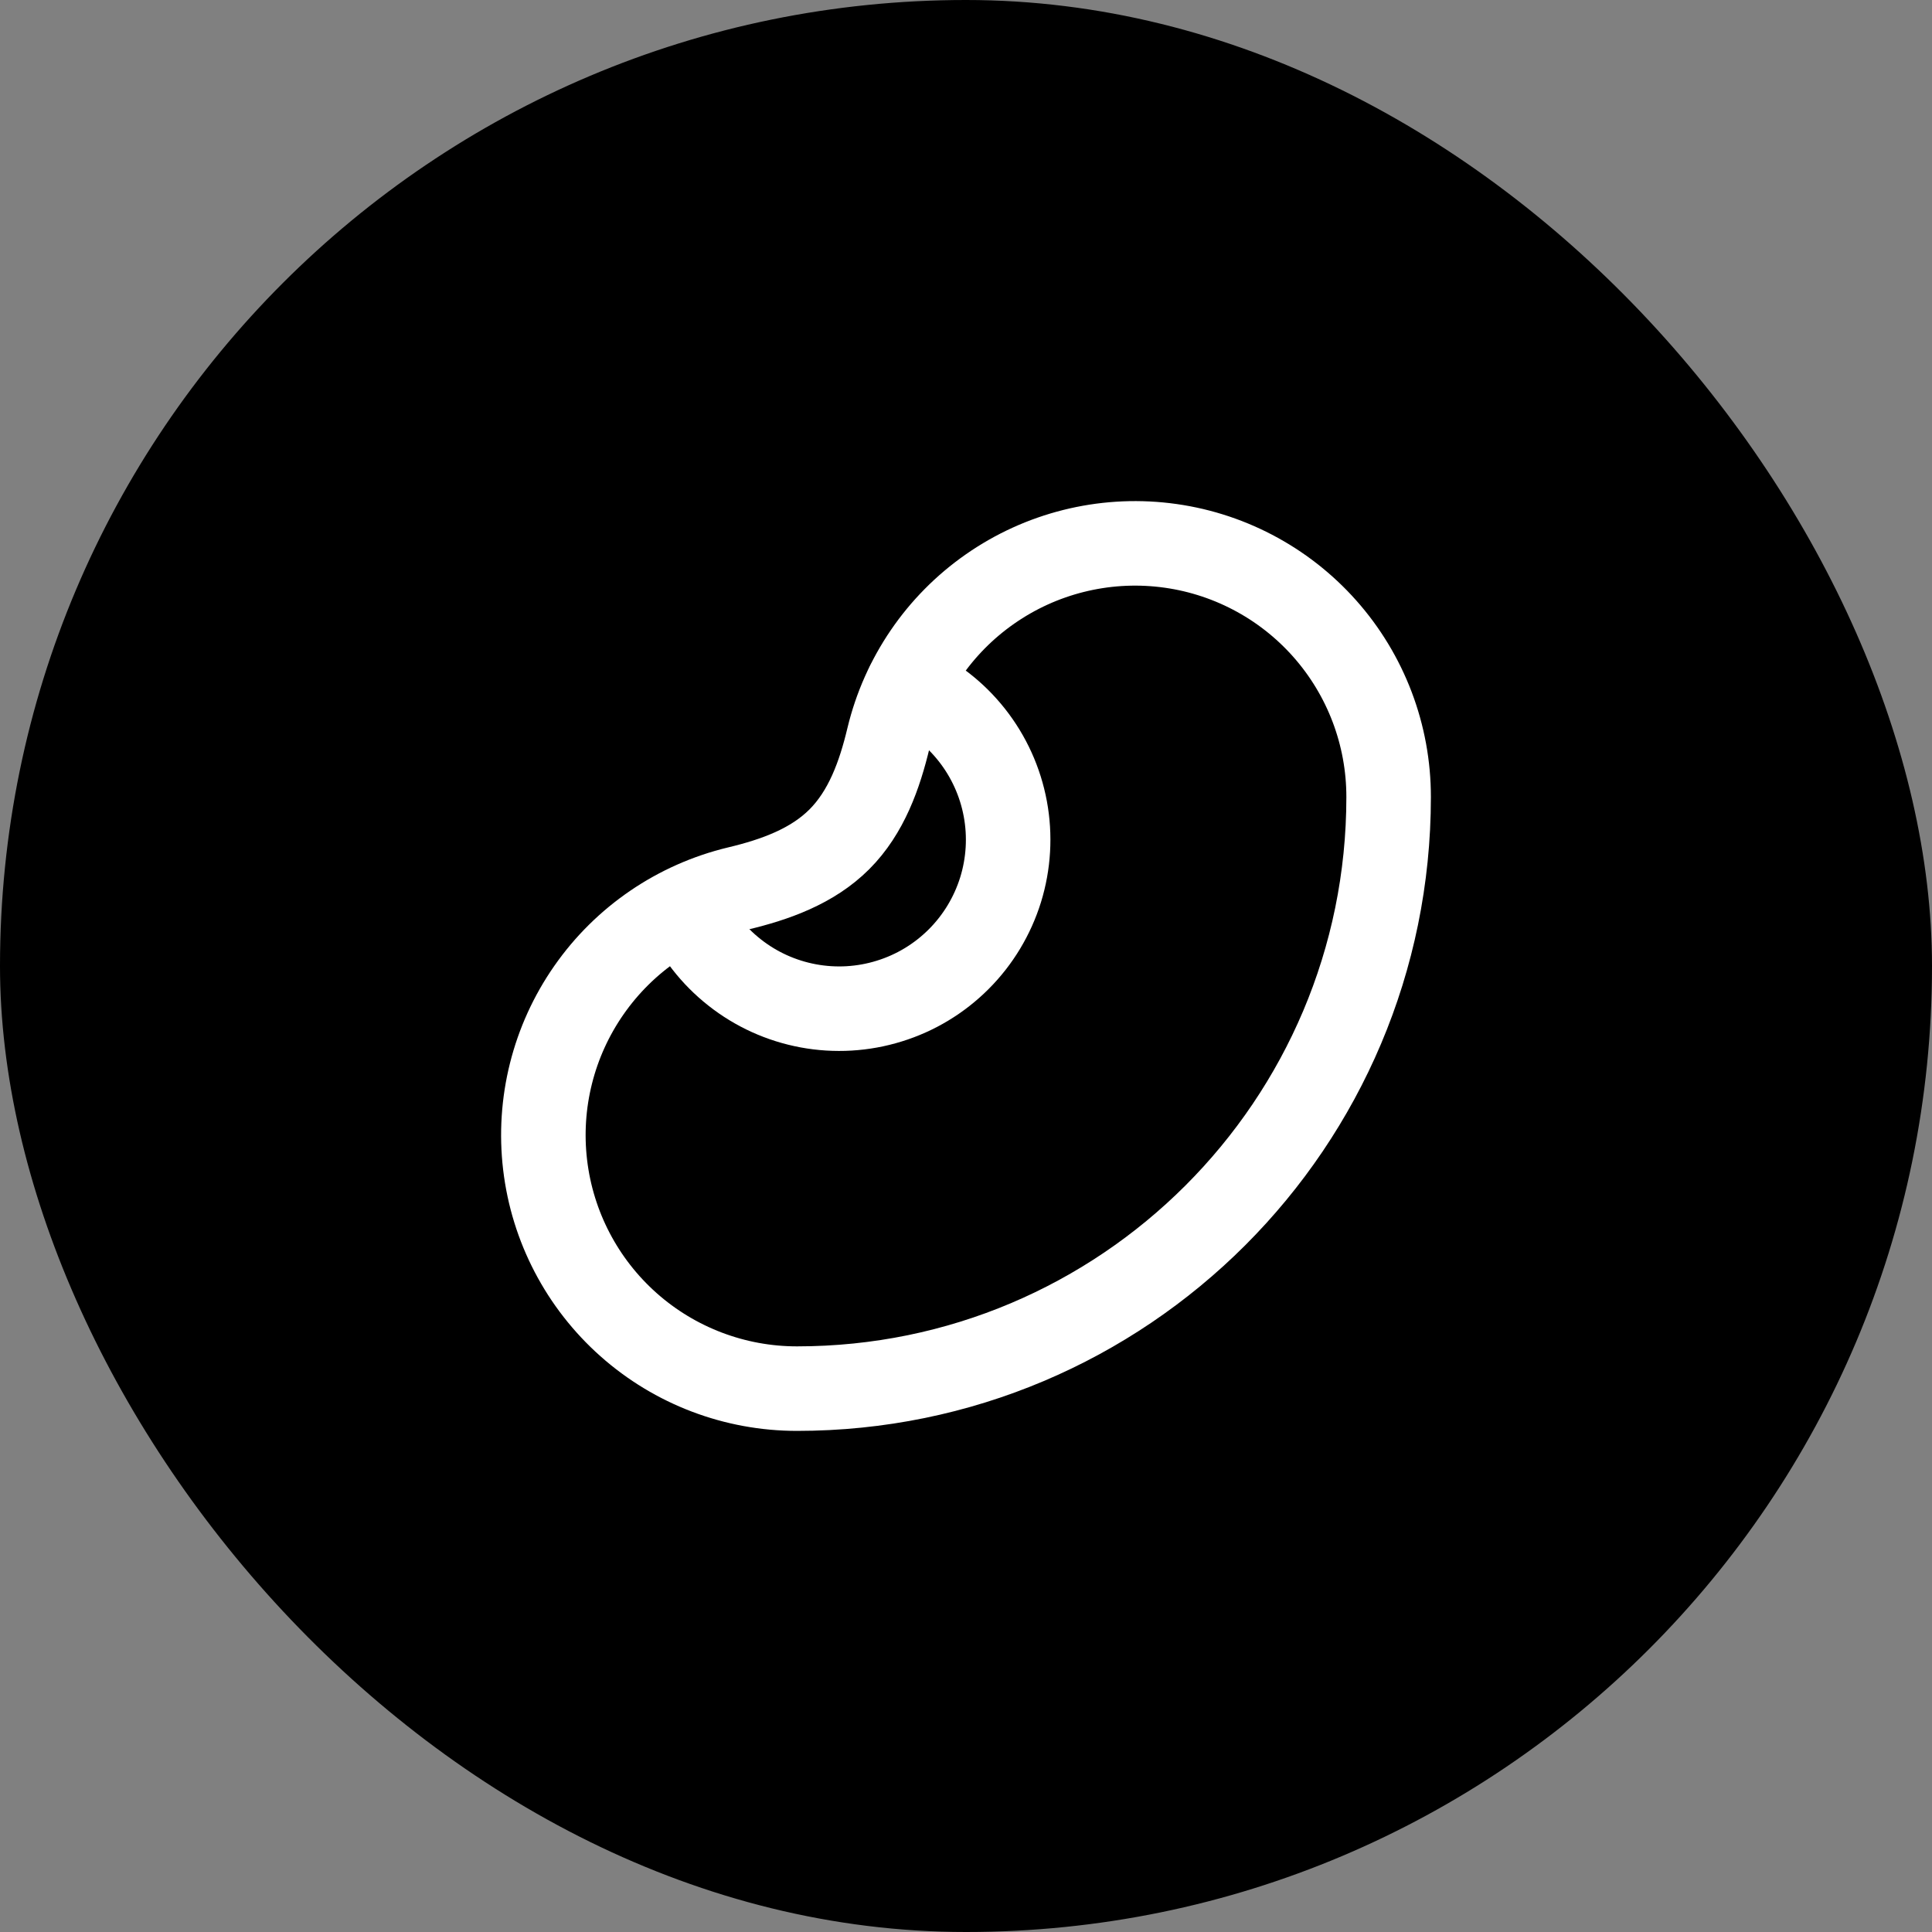
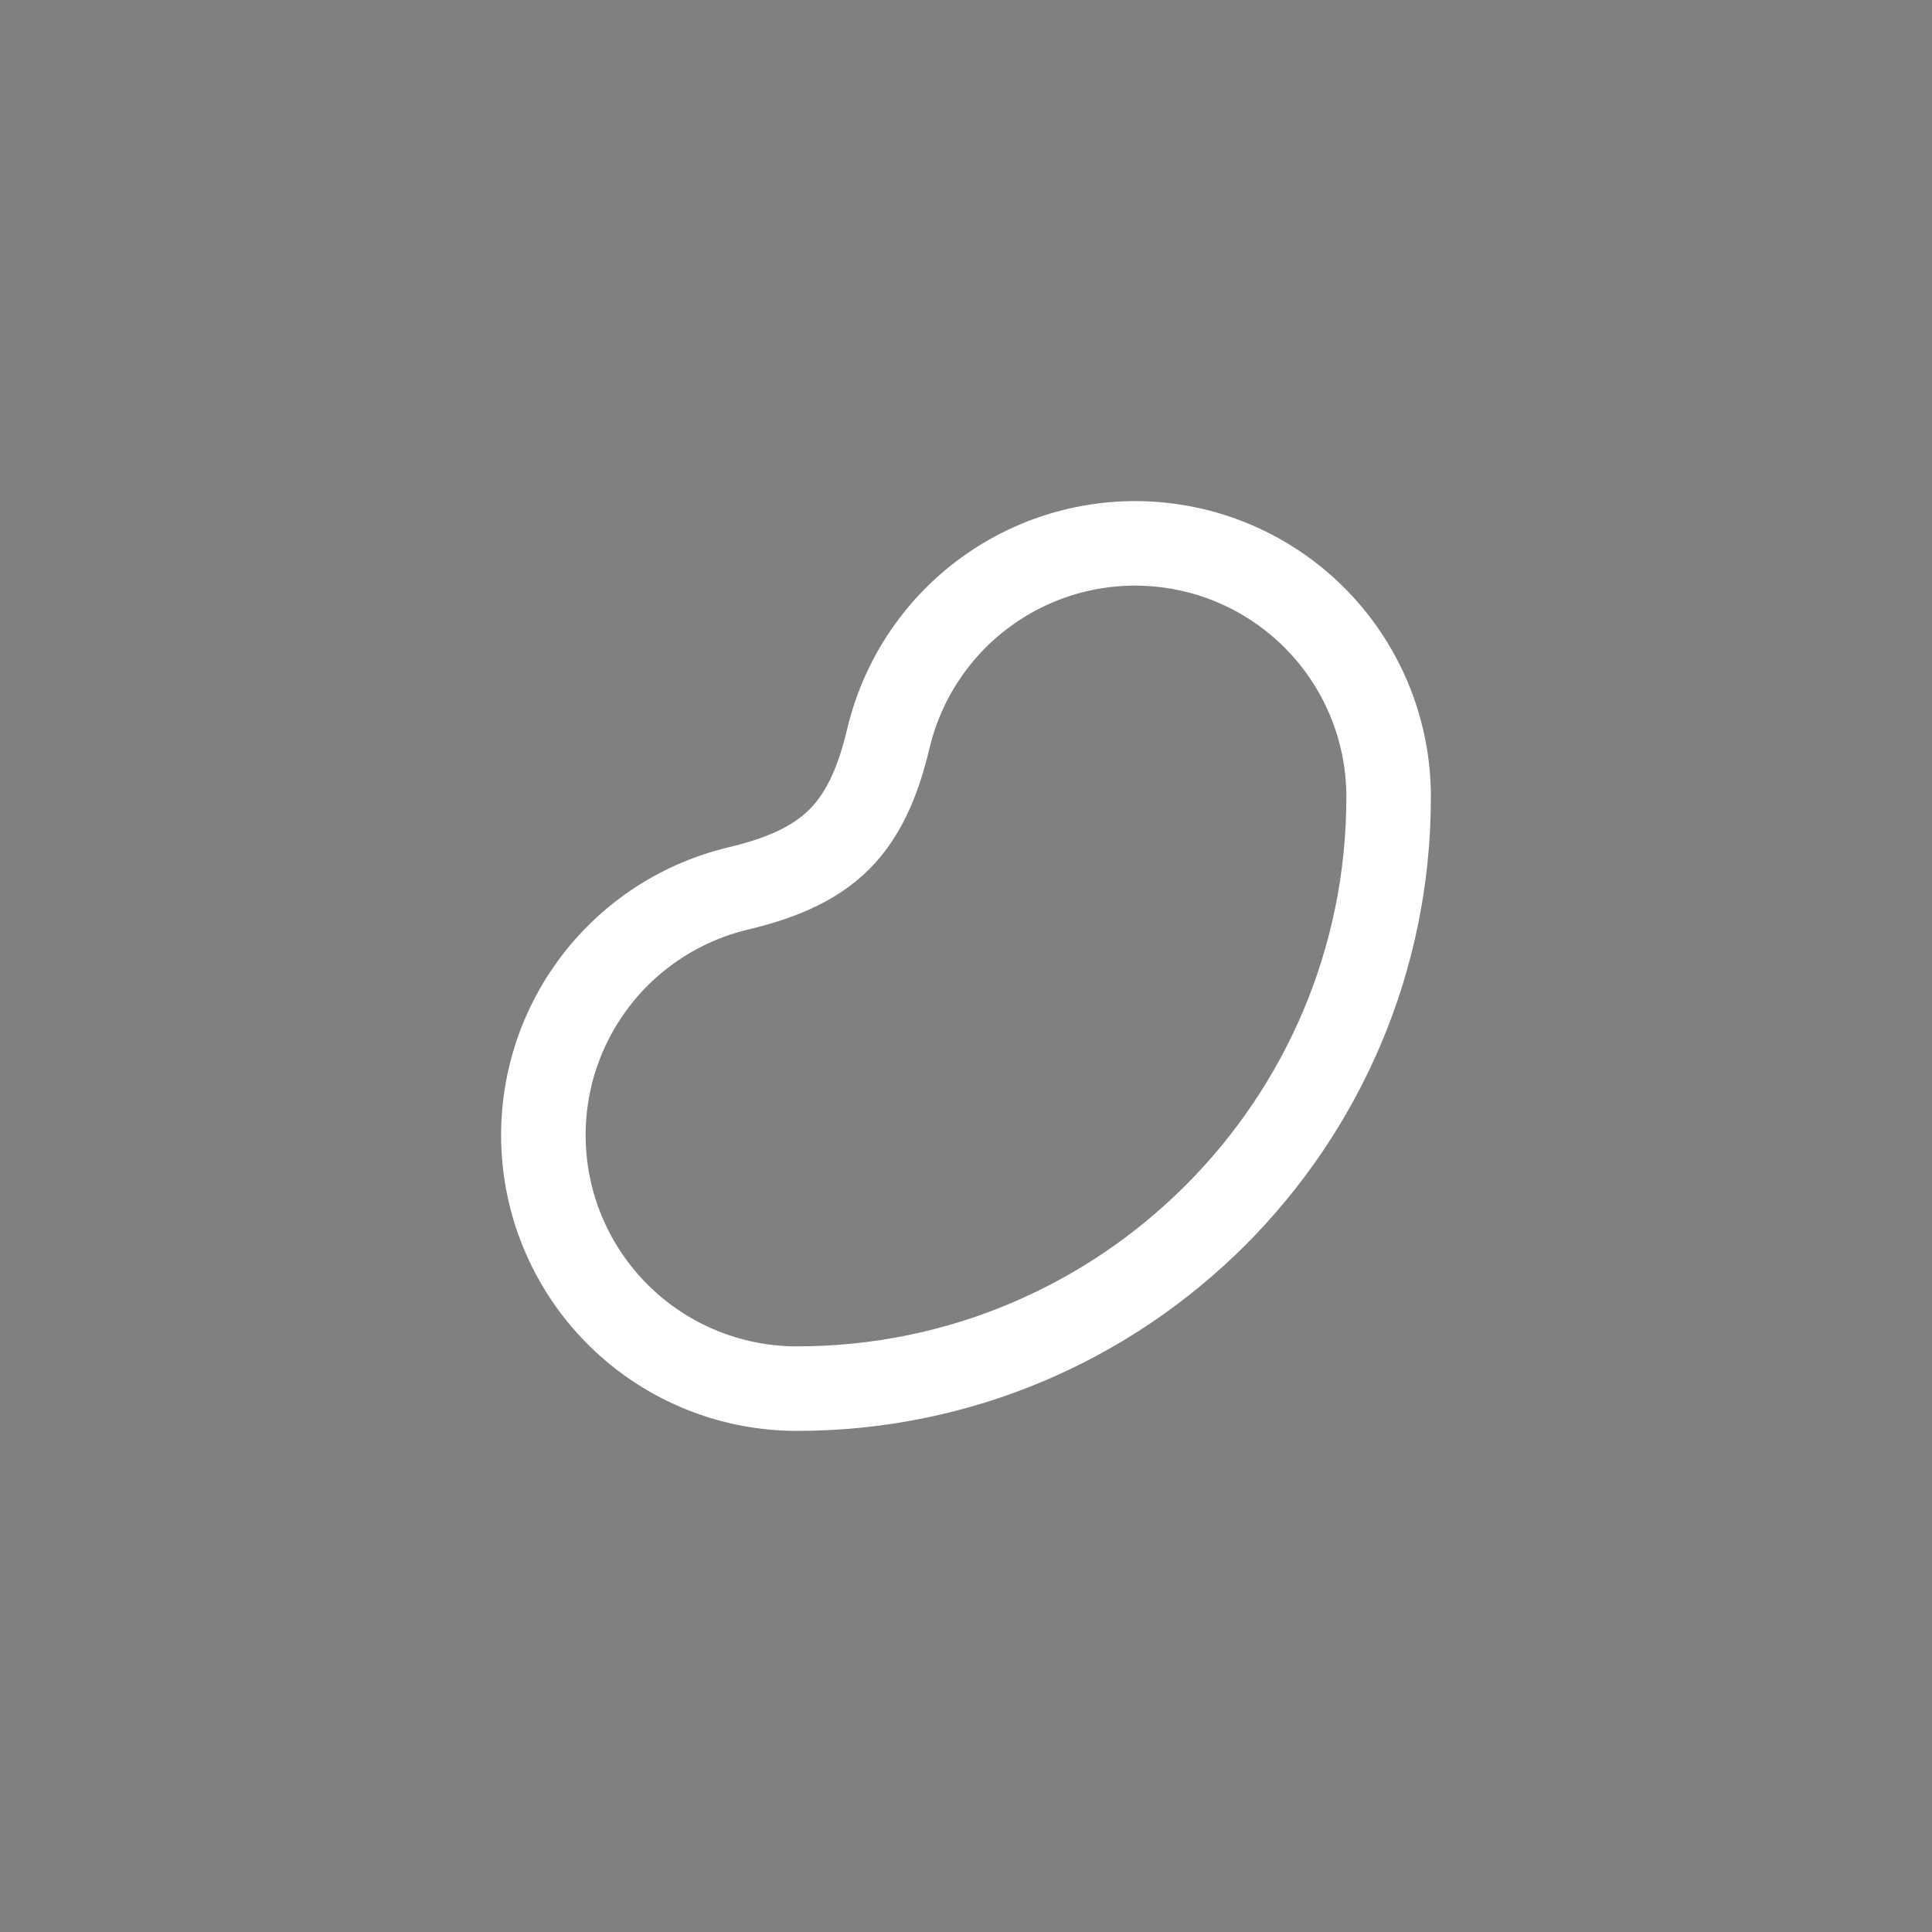
<svg xmlns="http://www.w3.org/2000/svg" width="32" height="32" viewBox="0 0 32 32" fill="none">
  <rect x="0" y="0" width="32" height="32" fill="#808080" stroke="none" />
-   <rect width="32" height="32" rx="16" fill="black" />
  <g clip-path="url(#clip0_3809_277)">
    <path d="M14.717 12.221C14.57 12.837 14.35 13.454 13.902 13.902C13.454 14.35 12.838 14.57 12.221 14.717C11.221 14.957 10.343 15.555 9.755 16.399C9.166 17.243 8.908 18.273 9.029 19.295C9.15 20.317 9.642 21.258 10.411 21.941C11.18 22.624 12.174 23.001 13.202 23C18.613 23 23 18.613 23 13.202C23.001 12.174 22.624 11.18 21.941 10.411C21.258 9.642 20.317 9.15 19.295 9.029C18.273 8.908 17.243 9.166 16.399 9.755C15.555 10.343 14.957 11.221 14.717 12.221Z" stroke="white" stroke-width="1.4" stroke-linecap="round" stroke-linejoin="round" />
-     <path d="M11.341 15.045C11.525 15.46 11.808 15.824 12.165 16.105C12.521 16.387 12.941 16.577 13.388 16.66C13.835 16.743 14.295 16.716 14.729 16.581C15.163 16.447 15.557 16.209 15.879 15.887C16.2 15.566 16.438 15.171 16.573 14.737C16.707 14.303 16.734 13.843 16.651 13.396C16.568 12.95 16.378 12.53 16.096 12.173C15.815 11.817 15.45 11.534 15.035 11.35" stroke="white" stroke-width="1.4" stroke-linecap="round" stroke-linejoin="round" />
  </g>
  <defs>
    <clipPath id="clip0_3809_277">
      <rect width="16" height="16" fill="white" transform="translate(8 8)" />
    </clipPath>
  </defs>
</svg>